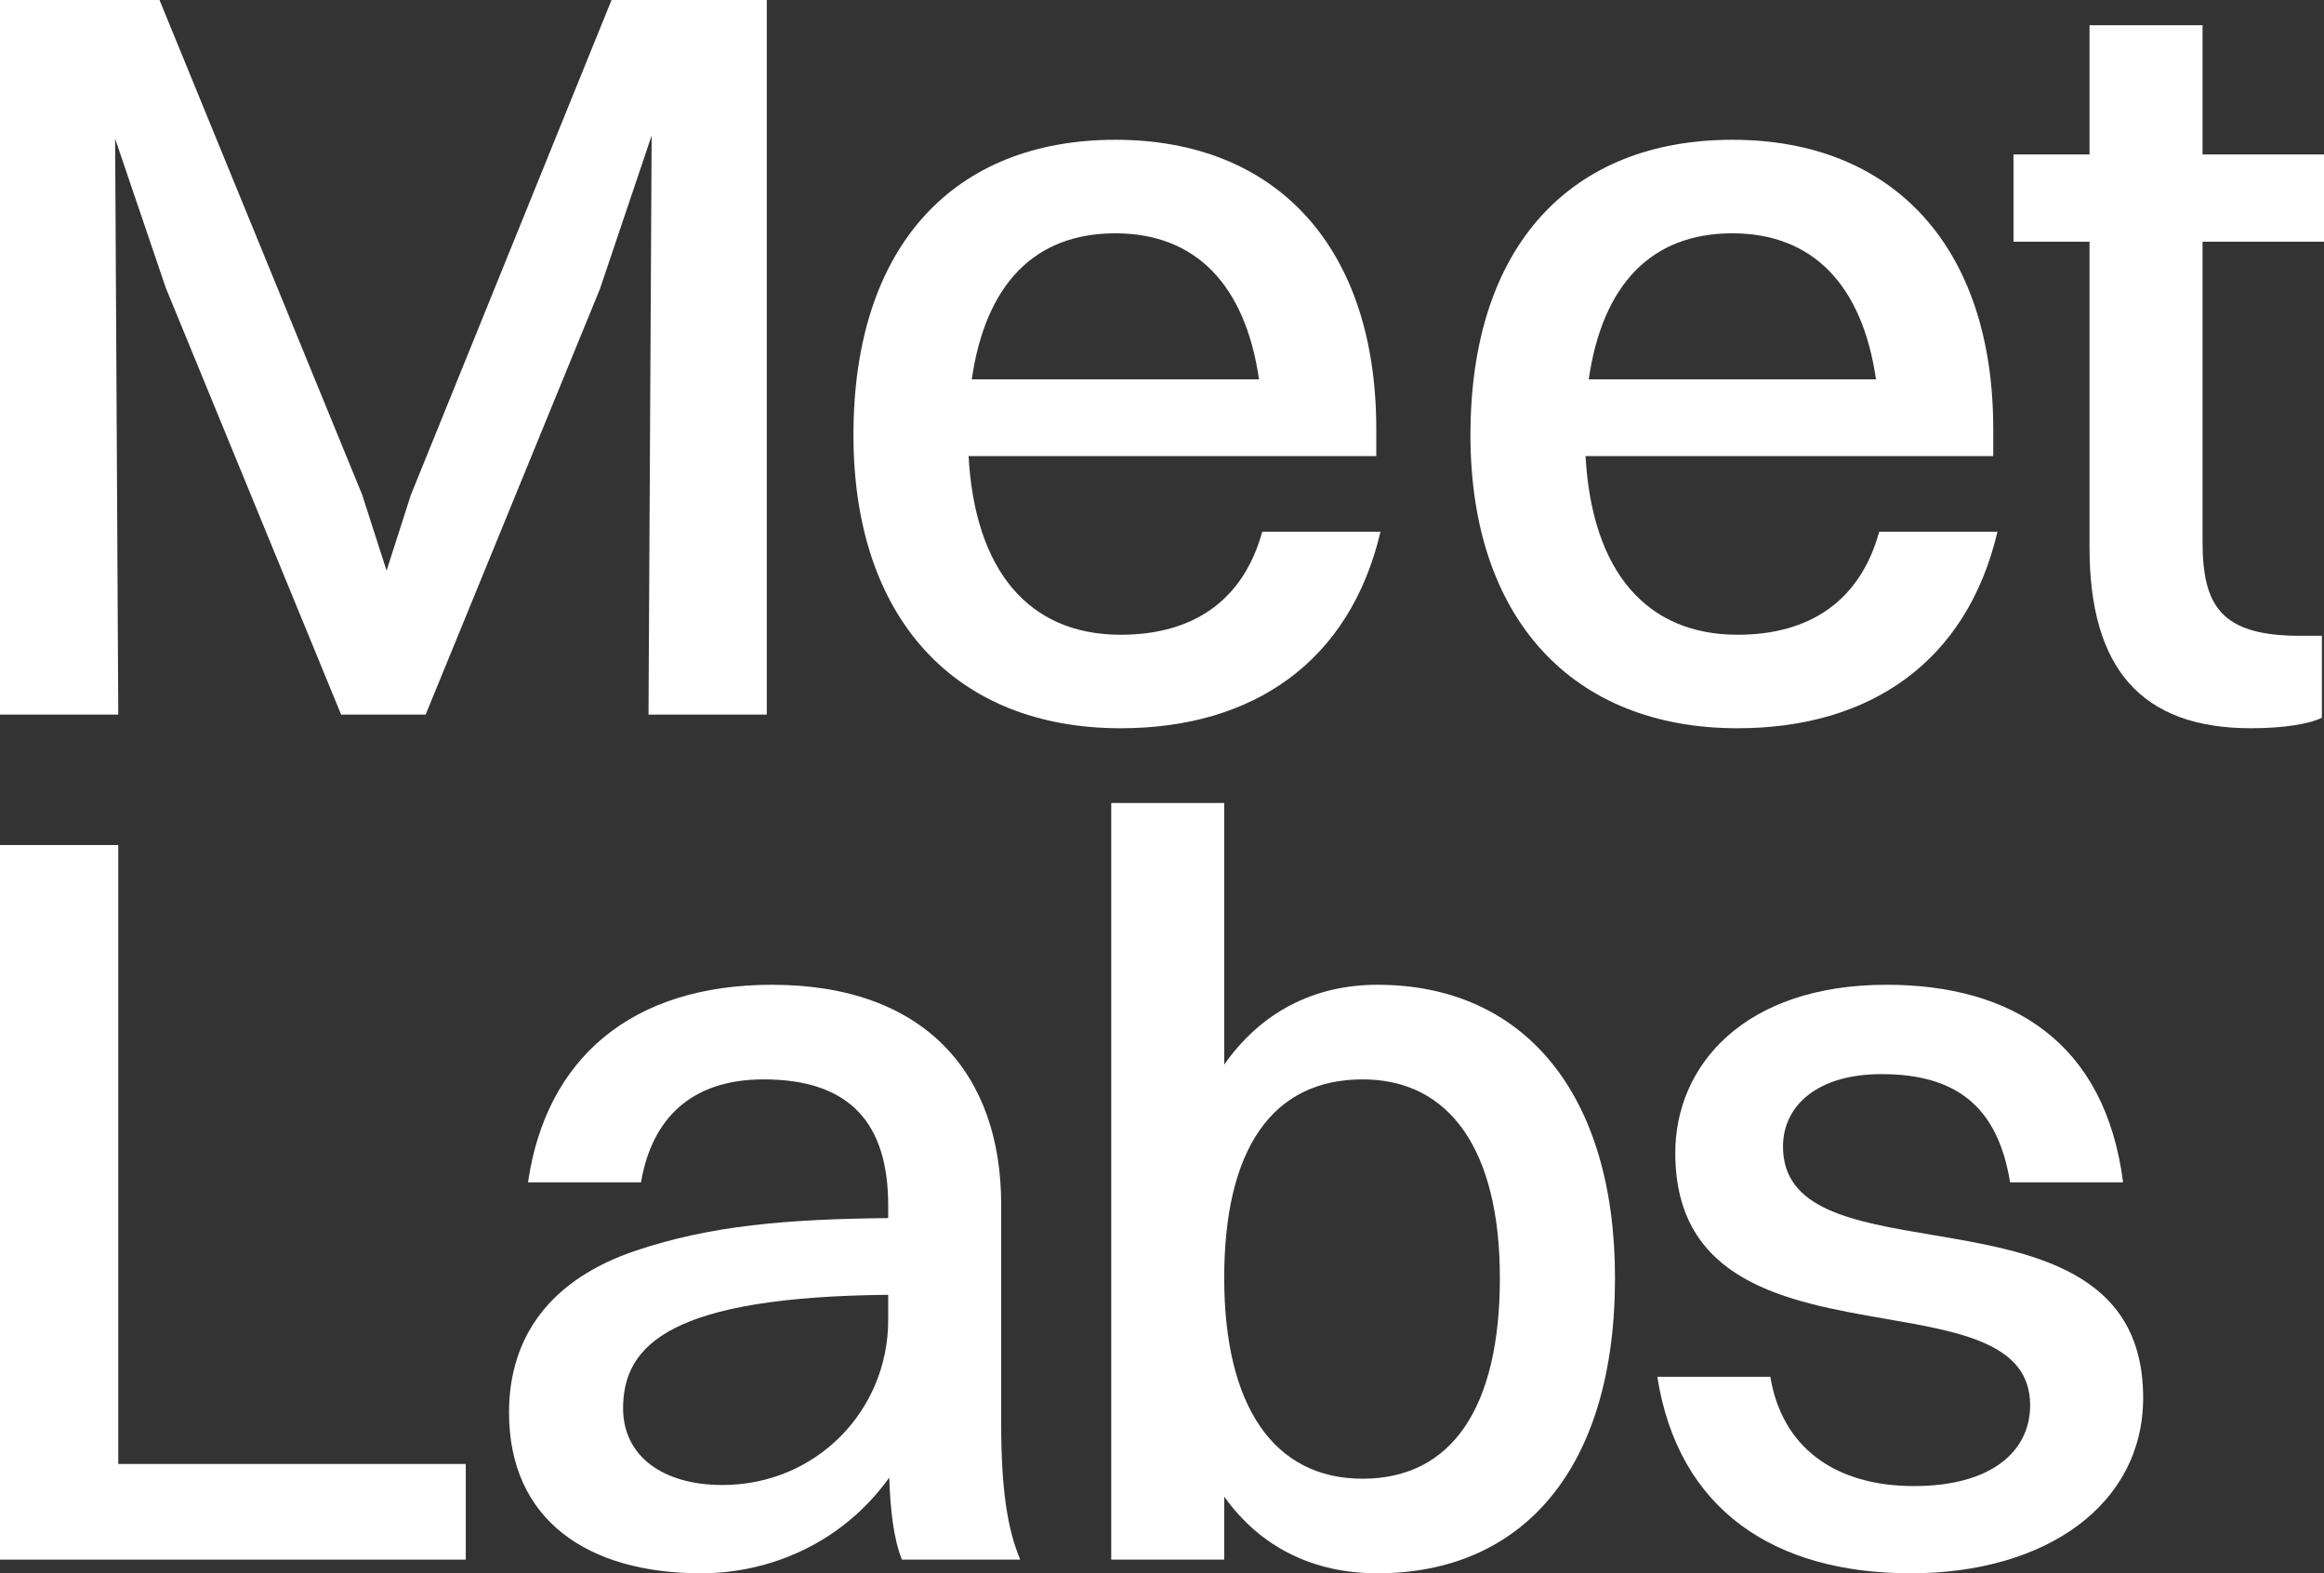
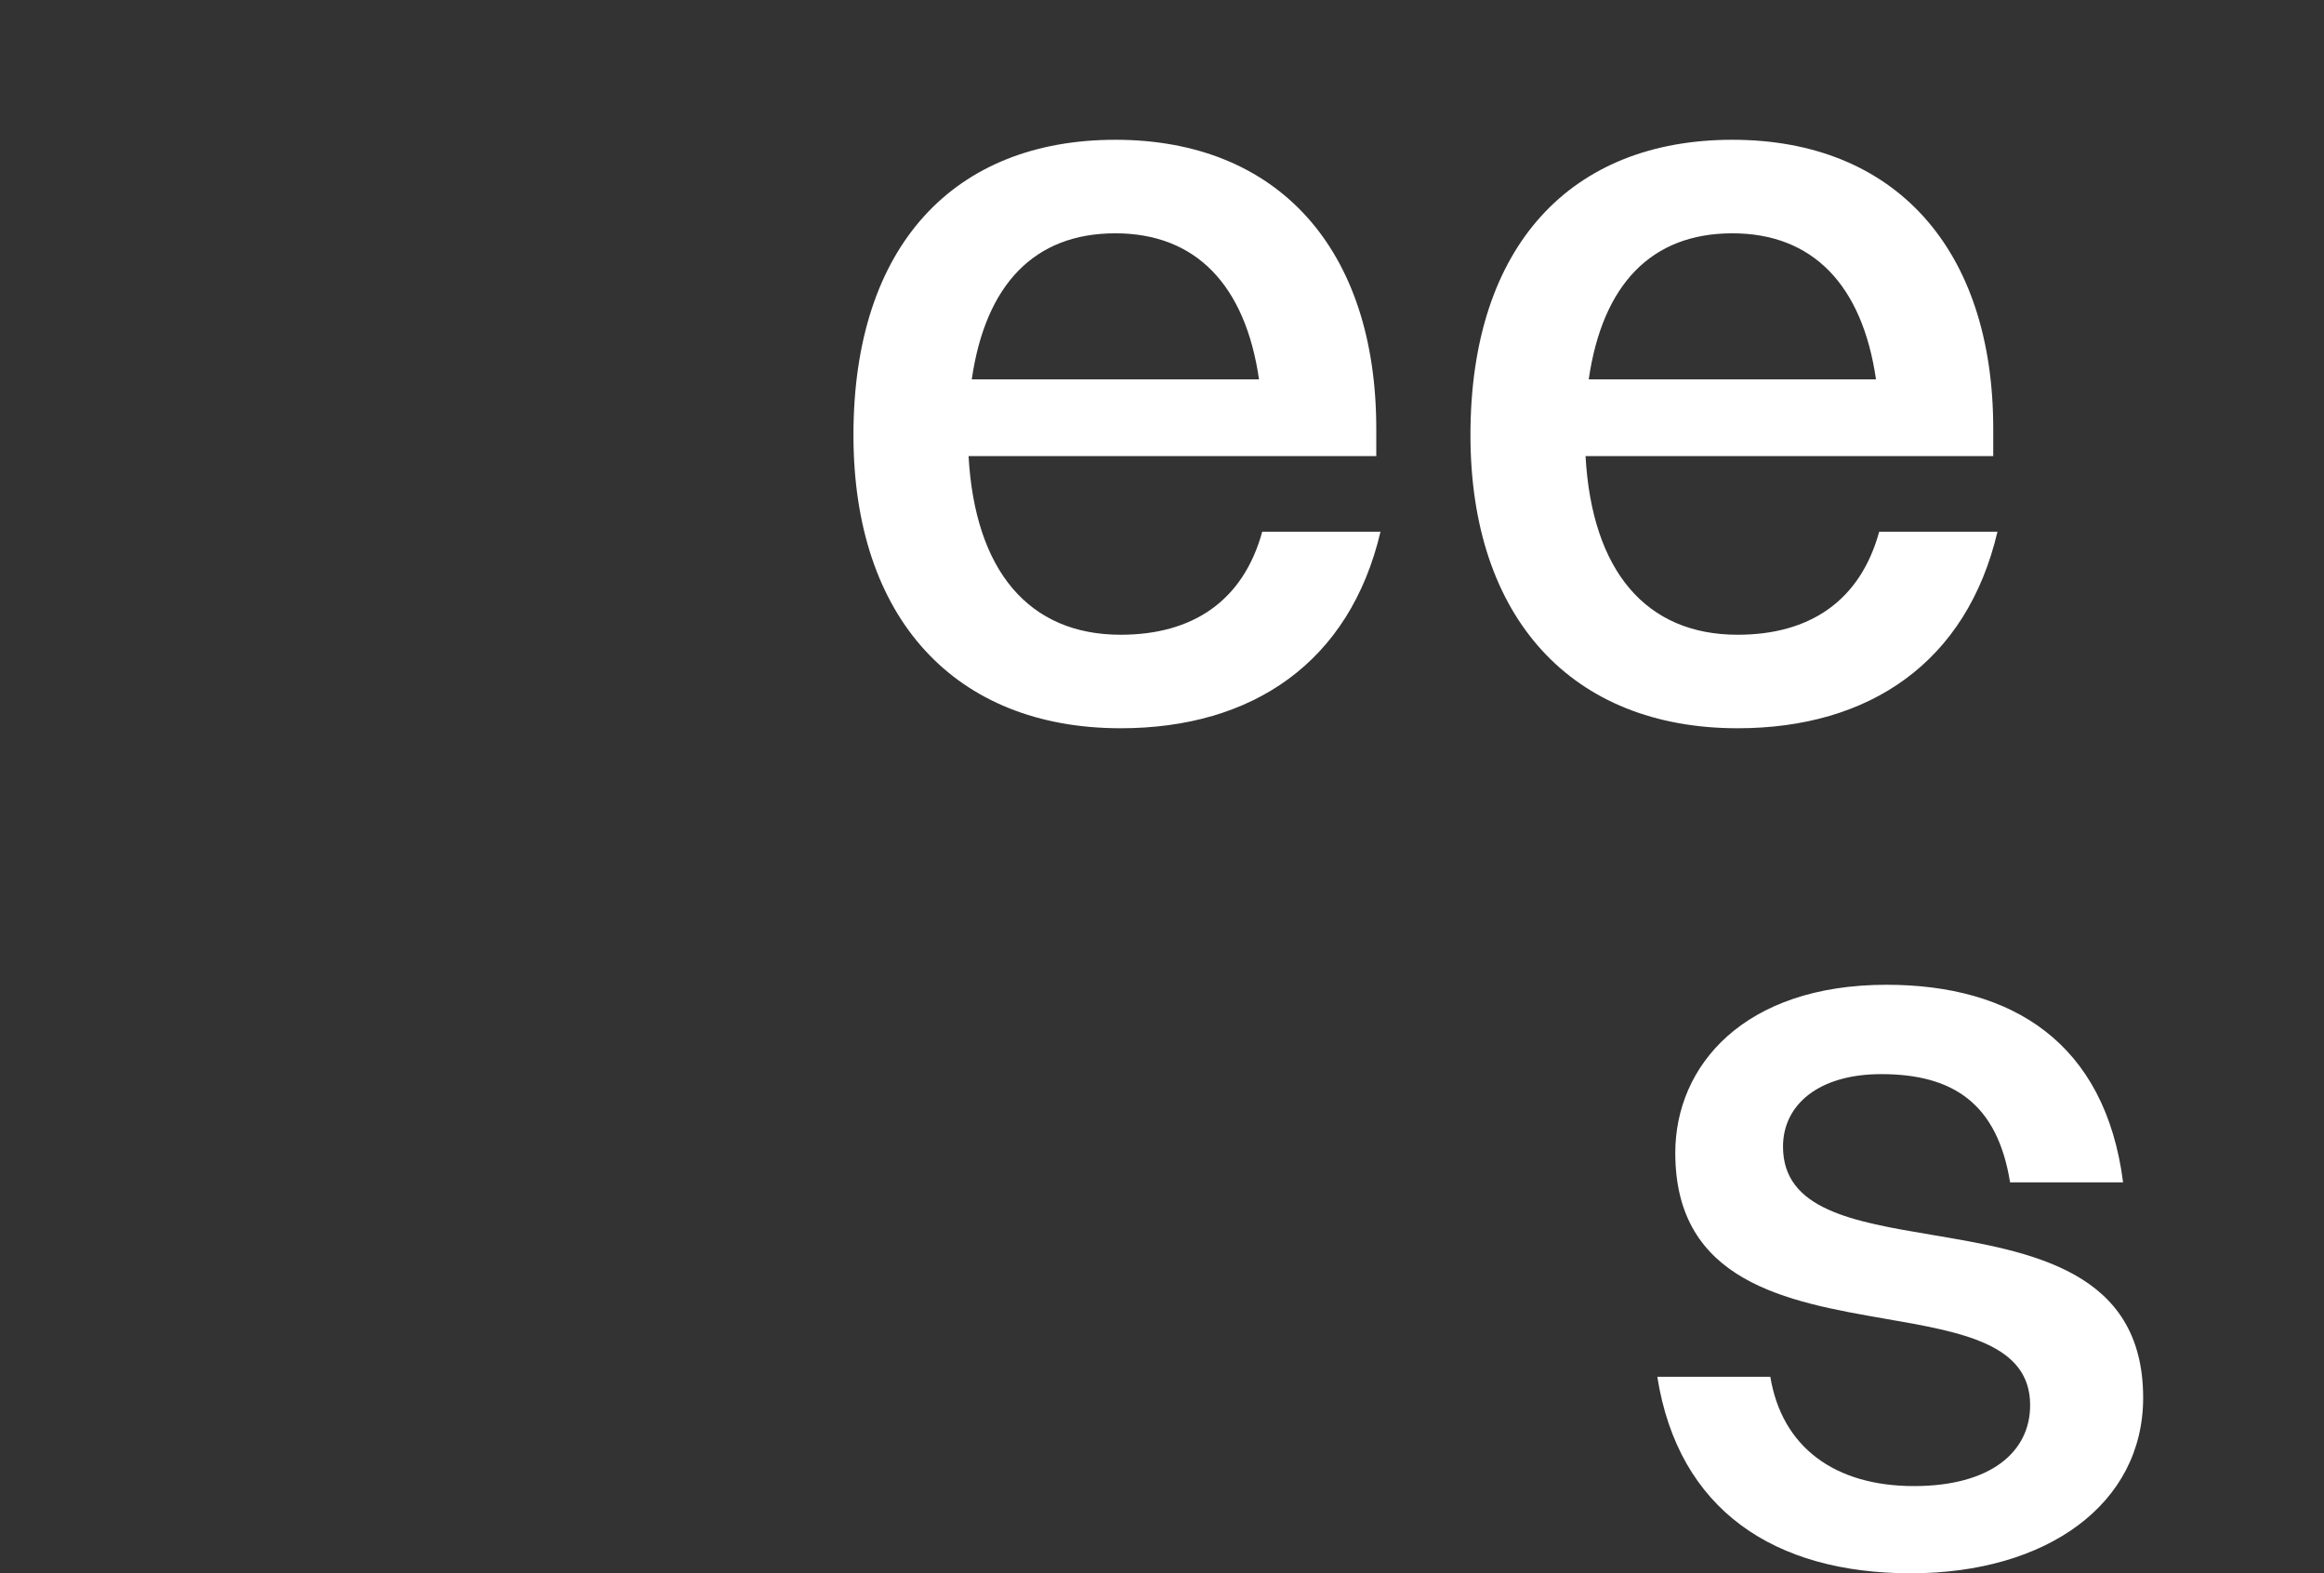
<svg xmlns="http://www.w3.org/2000/svg" width="65" height="44" viewBox="0 0 65 44" fill="none">
  <rect x="0" y="0" width="65" height="44" fill="#333333" stroke="none" />
-   <path d="M0 0V19.985H3.308L3.22 3.88L4.638 8.053L9.541 19.985H11.905L16.779 8.082L18.226 3.791L18.138 19.985H21.446V0H17.104L11.491 13.843L10.812 15.959L10.132 13.843L4.461 0H0Z" fill="white" />
  <path fill-rule="evenodd" clip-rule="evenodd" d="M31.344 20.367C35.037 20.367 37.754 18.516 38.611 14.871H35.303C34.771 16.811 33.353 17.752 31.344 17.752C28.774 17.752 27.268 15.959 27.09 12.755H38.493V11.991C38.493 6.965 35.746 3.909 31.196 3.909C26.706 3.909 23.87 6.848 23.87 12.168C23.87 17.282 26.706 20.367 31.344 20.367ZM27.179 10.61C27.563 7.965 28.922 6.525 31.196 6.525C33.441 6.525 34.83 7.965 35.214 10.61H27.179Z" fill="white" />
-   <path fill-rule="evenodd" clip-rule="evenodd" d="M34.24 43.618H31.08V22.457H34.24V29.775C35.245 28.335 36.722 27.541 38.524 27.541C42.659 27.541 45.17 30.627 45.17 35.741C45.17 41.061 42.6 44 38.524 44C36.722 44 35.245 43.265 34.24 41.855V43.618ZM38.11 30.187C35.57 30.187 34.24 32.156 34.24 35.741C34.24 39.327 35.629 41.355 38.11 41.355C40.592 41.355 41.95 39.386 41.95 35.741C41.95 32.185 40.562 30.187 38.11 30.187Z" fill="white" />
-   <path d="M0 23.633V43.618H13.027V40.943H3.308V23.633H0Z" fill="white" />
-   <path fill-rule="evenodd" clip-rule="evenodd" d="M14.768 33.067H17.929C18.225 31.303 19.318 30.187 21.356 30.187C23.778 30.187 24.842 31.421 24.842 33.713V34.066C22.006 34.096 19.879 34.272 17.782 34.977C15.418 35.771 14.237 37.358 14.237 39.503C14.237 42.501 16.423 44 19.613 44C21.504 44 23.542 43.177 24.871 41.325C24.901 42.207 24.989 43.03 25.226 43.618H28.534C28.18 42.766 28.002 41.678 28.002 39.797V33.684C28.002 30.04 25.875 27.541 21.592 27.541C17.663 27.541 15.271 29.599 14.768 33.067ZM20.204 41.531C18.52 41.531 17.427 40.708 17.427 39.386C17.427 37.593 18.786 36.27 24.842 36.212V36.917C24.842 39.444 22.833 41.531 20.204 41.531Z" fill="white" />
  <path d="M54.031 34.535C51.835 34.165 49.869 33.834 49.869 32.068C49.869 30.892 50.873 30.04 52.616 30.04C54.625 30.04 55.865 30.863 56.22 33.067H59.381C58.879 29.158 56.279 27.541 52.764 27.541C48.776 27.541 46.856 29.805 46.856 32.244C46.856 35.861 49.991 36.406 52.737 36.883C54.877 37.255 56.781 37.586 56.781 39.298C56.781 40.62 55.659 41.561 53.532 41.561C51.316 41.561 49.839 40.473 49.514 38.504H46.353C46.944 42.237 49.632 44 53.443 44C57.254 44 59.942 42.06 59.942 39.092C59.942 35.532 56.804 35.003 54.031 34.535Z" fill="white" />
  <path fill-rule="evenodd" clip-rule="evenodd" d="M48.6 20.367C52.293 20.367 55.01 18.516 55.867 14.871H52.559C52.027 16.811 50.609 17.752 48.6 17.752C46.03 17.752 44.524 15.959 44.346 12.755H55.749V11.991C55.749 6.965 53.002 3.909 48.453 3.909C43.962 3.909 41.127 6.848 41.127 12.168C41.127 17.282 43.962 20.367 48.6 20.367ZM44.435 10.61C44.819 7.965 46.178 6.525 48.453 6.525C50.697 6.525 52.086 7.965 52.47 10.61H44.435Z" fill="white" />
-   <path d="M58.442 15.312V6.76H56.315V4.32H58.442V0.705H61.603V4.32H65V6.76H61.603V15.136C61.603 16.929 62.105 17.781 64.321 17.781H64.941V20.073C64.586 20.25 63.848 20.367 62.962 20.367C59.89 20.367 58.442 18.692 58.442 15.312Z" fill="white" />
</svg>